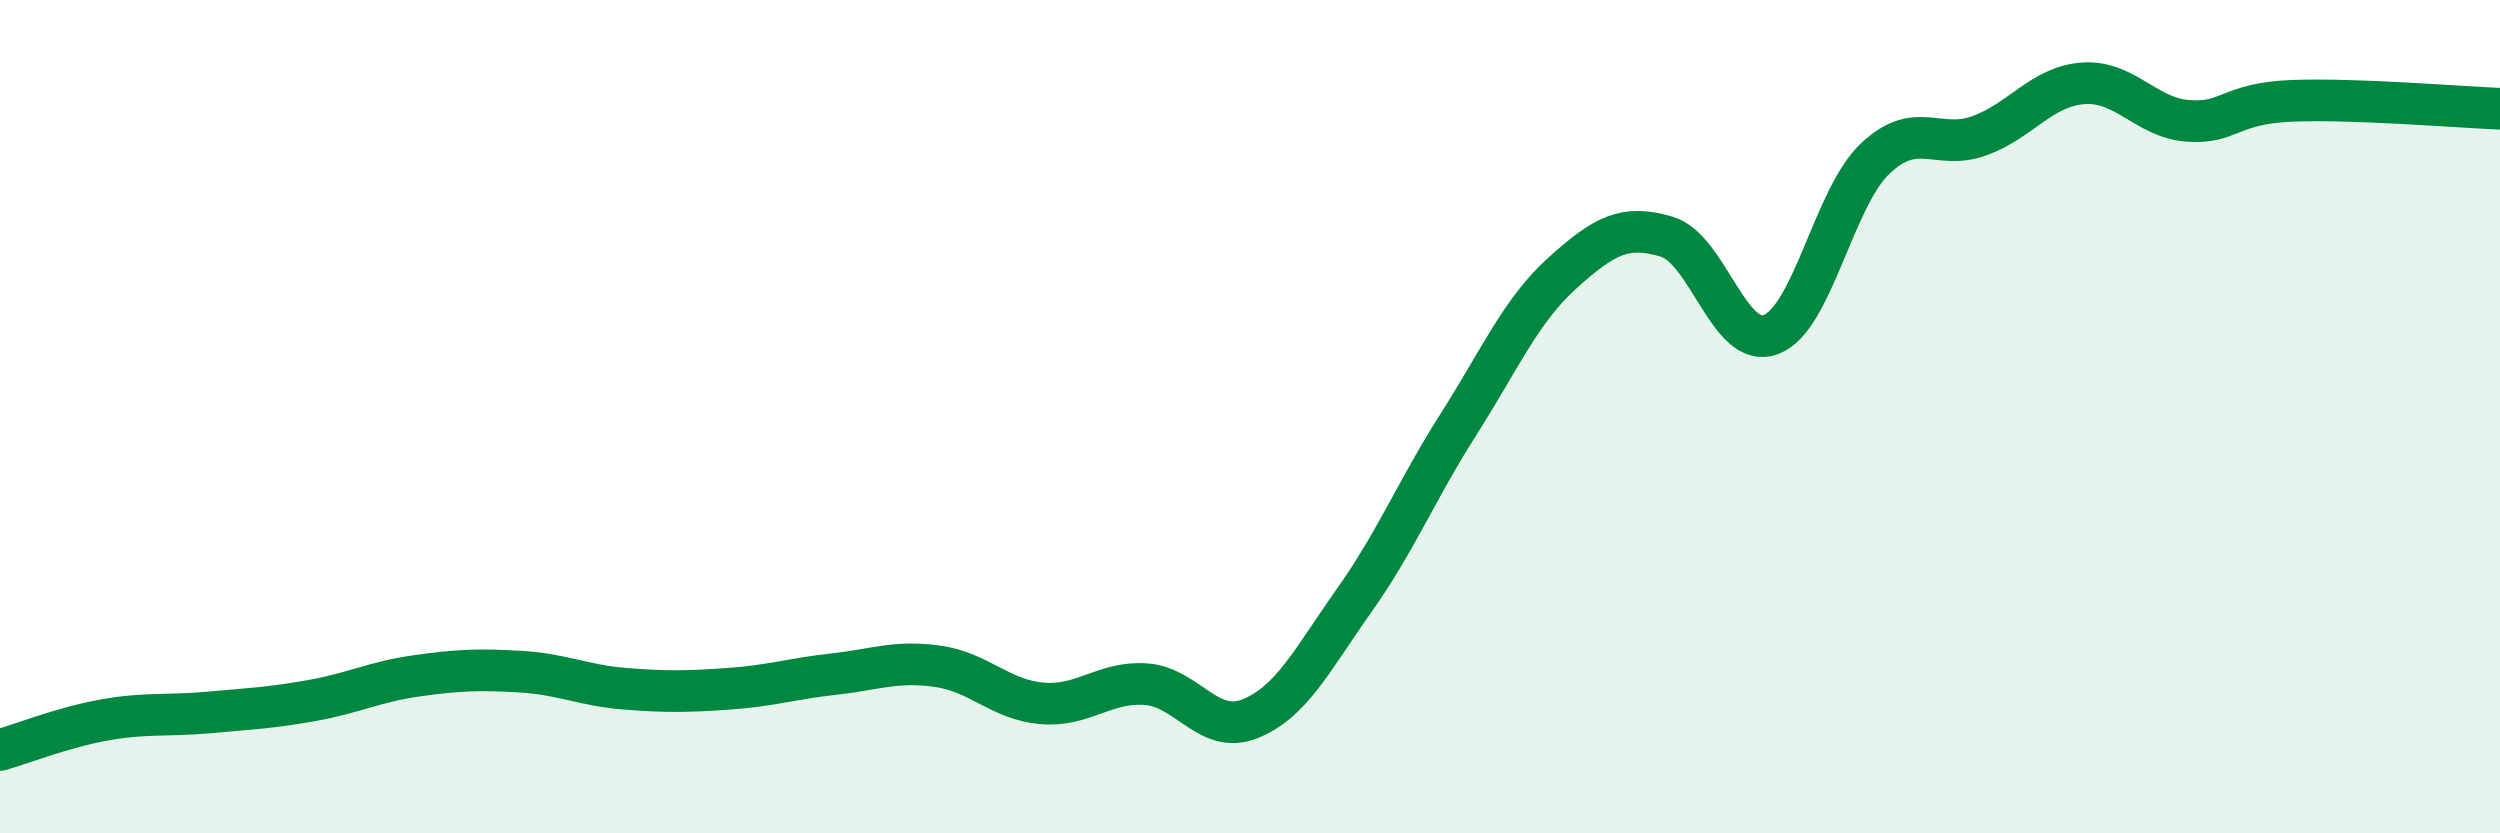
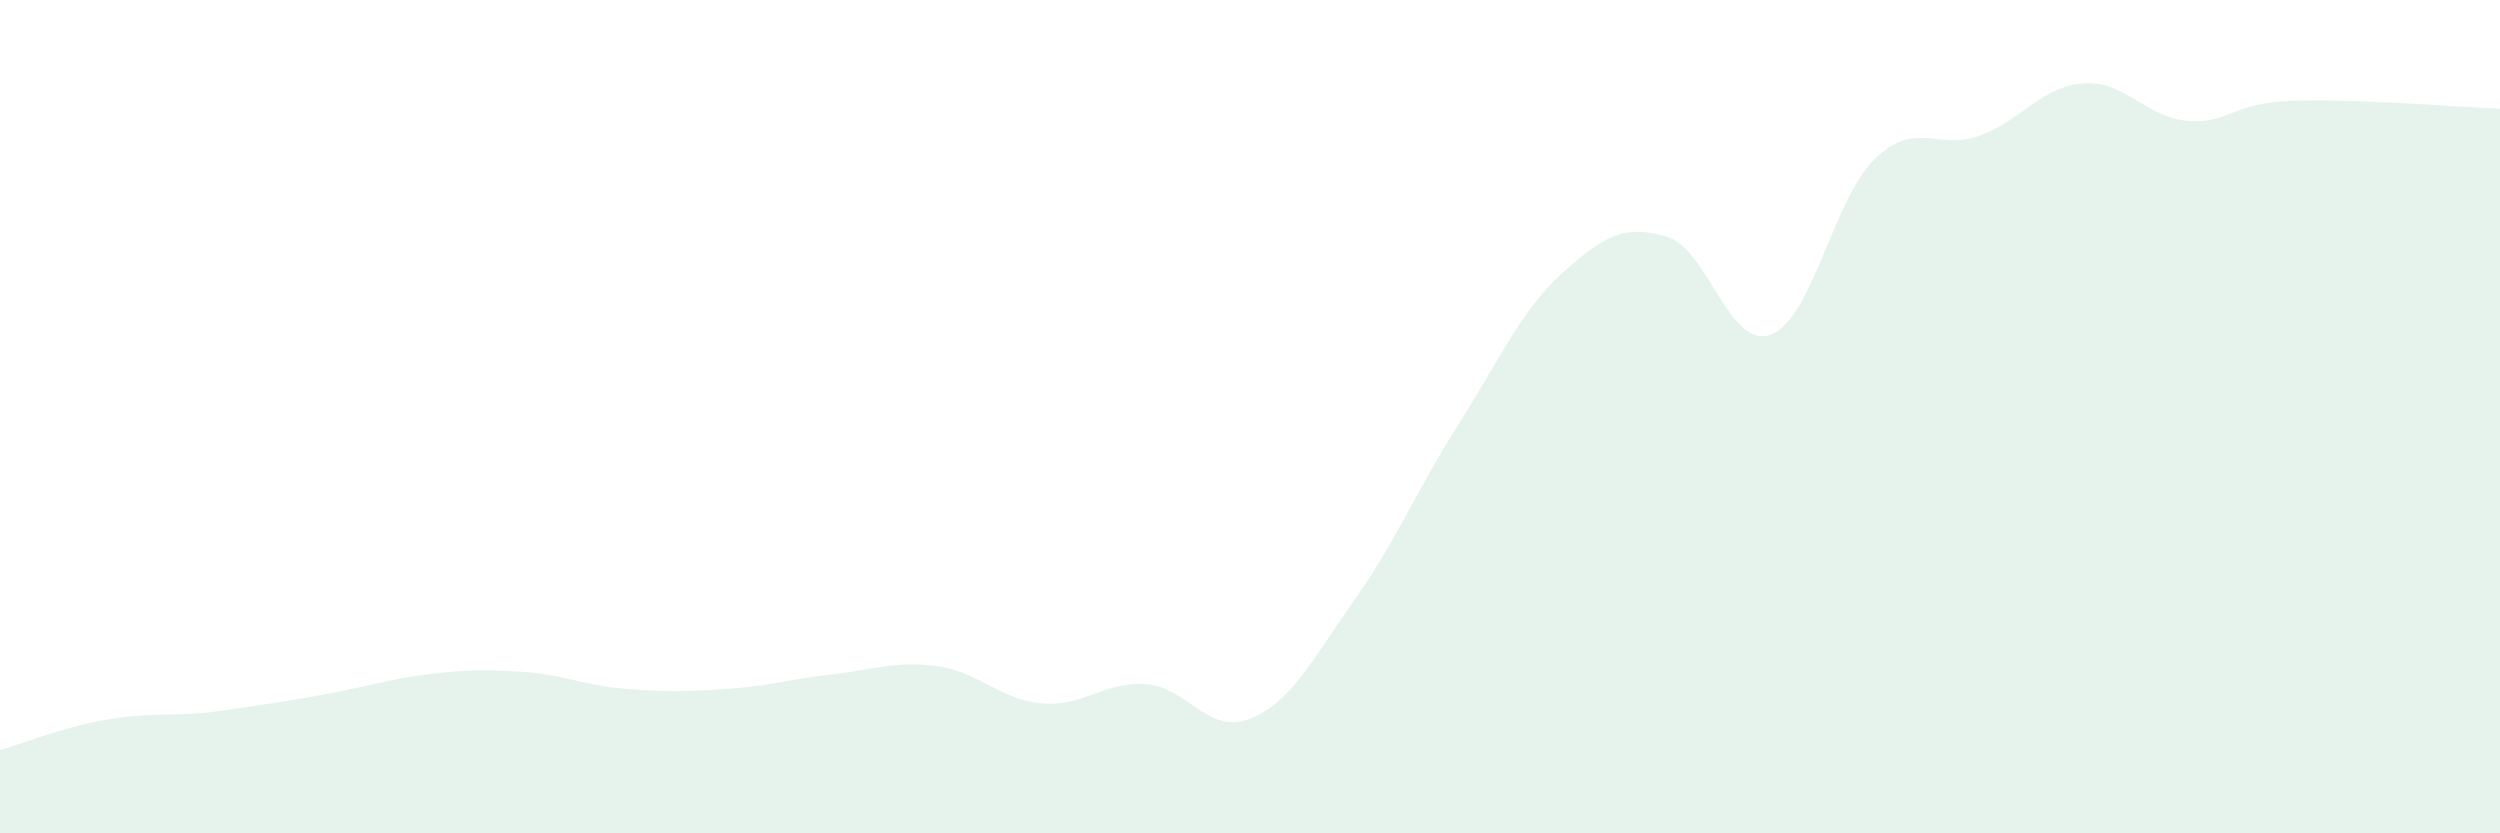
<svg xmlns="http://www.w3.org/2000/svg" width="60" height="20" viewBox="0 0 60 20">
-   <path d="M 0,18 C 0.5,17.86 1.5,17.46 2.5,17.28 C 3.5,17.1 4,17.19 5,17.1 C 6,17.01 6.5,16.99 7.5,16.81 C 8.5,16.63 9,16.36 10,16.22 C 11,16.08 11.5,16.06 12.5,16.12 C 13.5,16.18 14,16.45 15,16.53 C 16,16.61 16.5,16.6 17.5,16.53 C 18.5,16.46 19,16.29 20,16.18 C 21,16.07 21.5,15.85 22.5,15.99 C 23.5,16.13 24,16.79 25,16.88 C 26,16.97 26.5,16.35 27.5,16.42 C 28.5,16.49 29,17.65 30,17.25 C 31,16.85 31.5,15.82 32.5,14.41 C 33.5,13 34,11.76 35,10.19 C 36,8.62 36.5,7.45 37.5,6.55 C 38.5,5.65 39,5.38 40,5.68 C 41,5.98 41.5,8.4 42.5,8.03 C 43.5,7.66 44,4.76 45,3.81 C 46,2.86 46.5,3.62 47.5,3.26 C 48.5,2.9 49,2.07 50,2 C 51,1.93 51.5,2.82 52.5,2.9 C 53.5,2.98 53.5,2.48 55,2.42 C 56.5,2.36 59,2.57 60,2.61L60 20L0 20Z" fill="#008740" opacity="0.1" stroke-linecap="round" stroke-linejoin="round" />
-   <path d="M 0,18 C 0.5,17.86 1.5,17.46 2.5,17.28 C 3.5,17.1 4,17.19 5,17.1 C 6,17.01 6.5,16.99 7.5,16.81 C 8.5,16.63 9,16.36 10,16.22 C 11,16.08 11.5,16.06 12.5,16.12 C 13.5,16.18 14,16.45 15,16.53 C 16,16.61 16.5,16.6 17.5,16.53 C 18.5,16.46 19,16.29 20,16.18 C 21,16.07 21.5,15.85 22.5,15.99 C 23.5,16.13 24,16.79 25,16.88 C 26,16.97 26.5,16.35 27.5,16.42 C 28.5,16.49 29,17.65 30,17.25 C 31,16.85 31.5,15.82 32.5,14.41 C 33.5,13 34,11.76 35,10.19 C 36,8.62 36.5,7.45 37.5,6.55 C 38.5,5.65 39,5.38 40,5.68 C 41,5.98 41.5,8.4 42.5,8.03 C 43.5,7.66 44,4.76 45,3.81 C 46,2.86 46.5,3.62 47.5,3.26 C 48.5,2.9 49,2.07 50,2 C 51,1.93 51.5,2.82 52.5,2.9 C 53.5,2.98 53.5,2.48 55,2.42 C 56.5,2.36 59,2.57 60,2.61" stroke="#008740" stroke-width="1" fill="none" stroke-linecap="round" stroke-linejoin="round" />
+   <path d="M 0,18 C 0.5,17.86 1.5,17.46 2.5,17.28 C 3.5,17.1 4,17.19 5,17.1 C 8.5,16.63 9,16.36 10,16.22 C 11,16.08 11.5,16.06 12.5,16.12 C 13.5,16.18 14,16.45 15,16.53 C 16,16.61 16.5,16.6 17.5,16.53 C 18.5,16.46 19,16.29 20,16.18 C 21,16.07 21.5,15.85 22.5,15.99 C 23.5,16.13 24,16.79 25,16.88 C 26,16.97 26.5,16.35 27.5,16.42 C 28.5,16.49 29,17.65 30,17.25 C 31,16.85 31.5,15.82 32.5,14.41 C 33.5,13 34,11.76 35,10.19 C 36,8.62 36.5,7.45 37.5,6.55 C 38.5,5.65 39,5.38 40,5.68 C 41,5.98 41.5,8.4 42.5,8.03 C 43.5,7.66 44,4.76 45,3.81 C 46,2.86 46.5,3.62 47.5,3.26 C 48.5,2.9 49,2.07 50,2 C 51,1.93 51.5,2.82 52.5,2.9 C 53.5,2.98 53.5,2.48 55,2.42 C 56.5,2.36 59,2.57 60,2.61L60 20L0 20Z" fill="#008740" opacity="0.1" stroke-linecap="round" stroke-linejoin="round" />
</svg>